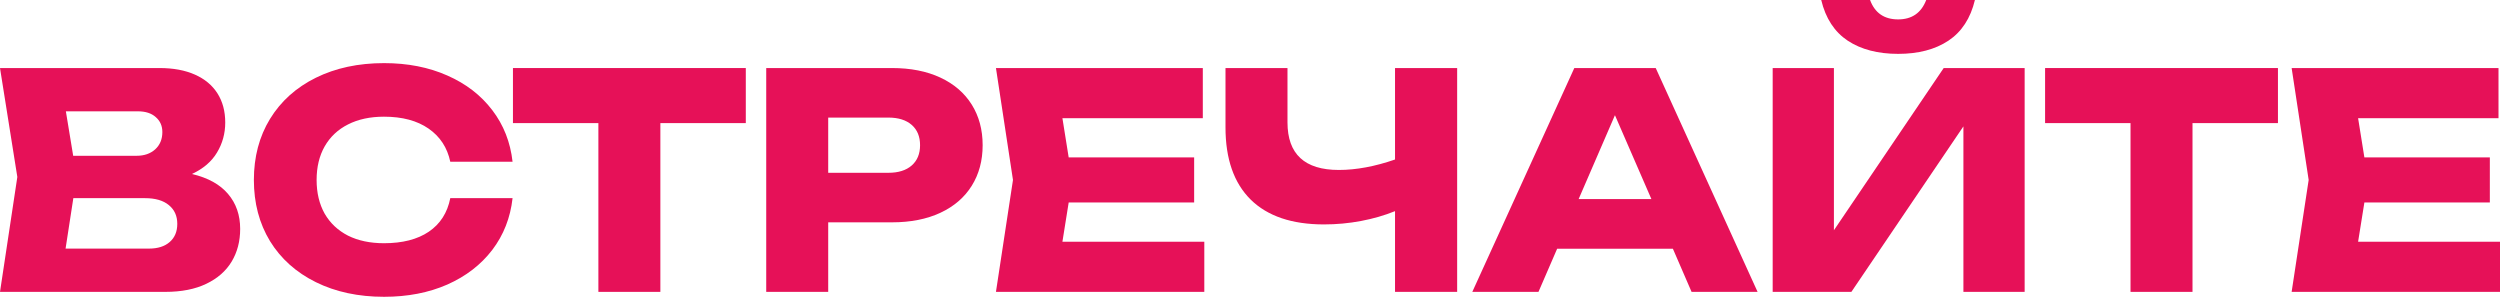
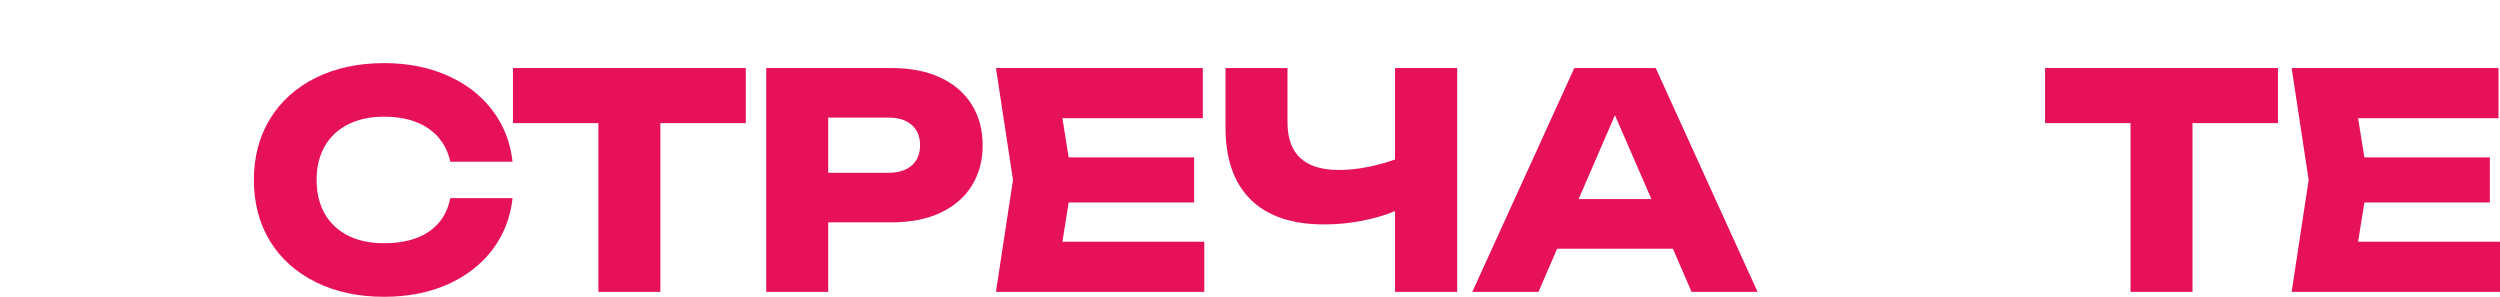
<svg xmlns="http://www.w3.org/2000/svg" width="1154" height="137" viewBox="0 0 1154 137" fill="none">
-   <path d="M88.594 80.313C95.994 82.058 101.555 85.134 105.278 89.543C109.001 93.905 110.863 99.277 110.863 105.66C110.863 111.354 109.553 116.382 106.933 120.745C104.313 125.107 100.406 128.528 95.212 131.008C90.064 133.487 83.767 134.727 76.322 134.727H0L7.998 81.69L0 31.409H73.633C79.975 31.409 85.422 32.419 89.972 34.439C94.523 36.46 97.993 39.353 100.383 43.118C102.773 46.883 103.968 51.361 103.968 56.55C103.968 61.601 102.704 66.216 100.176 70.394C97.694 74.573 93.833 77.879 88.594 80.313ZM74.943 60.958C74.943 58.111 73.931 55.815 71.909 54.07C69.933 52.279 67.175 51.384 63.636 51.384H30.404L33.783 71.909H63.084C66.577 71.909 69.427 70.922 71.633 68.948C73.84 66.927 74.943 64.264 74.943 60.958ZM68.738 114.752C72.828 114.752 76.023 113.742 78.321 111.721C80.665 109.701 81.837 106.9 81.837 103.318C81.837 99.691 80.55 96.821 77.976 94.708C75.402 92.55 71.725 91.471 66.945 91.471H33.852L30.267 114.752H68.738Z" fill="#E61158" />
  <path d="M236.601 91.471C235.59 100.517 232.464 108.484 227.225 115.372C221.985 122.214 215.067 127.541 206.472 131.352C197.877 135.117 188.156 137 177.309 137C165.404 137 154.902 134.75 145.801 130.25C136.701 125.75 129.645 119.436 124.635 111.308C119.671 103.135 117.189 93.721 117.189 83.068C117.189 72.415 119.671 63.024 124.635 54.896C129.645 46.723 136.701 40.386 145.801 35.886C154.902 31.386 165.404 29.136 177.309 29.136C188.156 29.136 197.877 31.041 206.472 34.853C215.067 38.618 221.985 43.945 227.225 50.833C232.464 57.675 235.59 65.619 236.601 74.665H207.851C206.472 68.144 203.14 63.047 197.854 59.374C192.569 55.7 185.697 53.863 177.24 53.863C170.851 53.863 165.313 55.057 160.624 57.445C155.982 59.787 152.397 63.162 149.869 67.57C147.387 71.933 146.146 77.098 146.146 83.068C146.146 89.037 147.387 94.226 149.869 98.635C152.397 102.997 155.982 106.372 160.624 108.76C165.313 111.102 170.851 112.272 177.24 112.272C185.789 112.272 192.683 110.505 197.923 106.969C203.209 103.387 206.518 98.221 207.851 91.471H236.601Z" fill="#E61158" />
  <path d="M236.777 31.409H344.261V56.825H304.825V134.727H276.213V56.825H236.777V31.409Z" fill="#E61158" />
  <path d="M411.741 31.409C420.336 31.409 427.782 32.878 434.079 35.817C440.376 38.756 445.202 42.911 448.558 48.284C451.913 53.657 453.591 59.902 453.591 67.019C453.591 74.137 451.913 80.382 448.558 85.754C445.202 91.127 440.376 95.282 434.079 98.221C427.782 101.16 420.336 102.629 411.741 102.629H382.302V134.727H353.69V31.409H411.741ZM410.087 79.762C414.683 79.762 418.268 78.637 420.842 76.387C423.416 74.137 424.703 71.014 424.703 67.019C424.703 63.024 423.416 59.902 420.842 57.652C418.268 55.401 414.683 54.276 410.087 54.276H382.302V79.762H410.087Z" fill="#E61158" />
  <path d="M493.306 93.469L490.41 111.584H555.907V134.727H459.73L467.59 83.068L459.73 31.409H555.218V54.552H490.41L493.306 72.667H551.219V93.469H493.306Z" fill="#E61158" />
  <path d="M643.942 31.409H672.623V134.727H643.942V97.463C639.07 99.438 633.83 100.953 628.222 102.01C622.615 103.066 616.916 103.594 611.124 103.594C596.37 103.594 585.109 99.782 577.342 92.16C569.574 84.491 565.69 73.379 565.69 58.822V31.409H594.302V56.481C594.302 71.129 602.208 78.453 618.019 78.453C626.016 78.453 634.657 76.846 643.942 73.632V31.409Z" fill="#E61158" />
  <path d="M811.3 134.727H780.827L772.209 114.821H718.777L710.159 134.727H679.616L726.705 31.409H764.28L811.3 134.727ZM745.458 53.175L728.705 91.884H762.281L745.458 53.175Z" fill="#E61158" />
-   <path d="M846.535 106.28L897.209 31.409H934.577V134.727H906.31V58.34L854.601 134.727H818.268V31.409H846.535V106.28ZM863.219 0C865.426 5.97 869.746 8.954 876.181 8.954C882.524 8.954 886.844 5.97 889.143 0H911.618C909.596 8.449 905.505 14.717 899.346 18.804C893.233 22.845 885.512 24.865 876.181 24.865C866.851 24.865 859.106 22.845 852.947 18.804C846.788 14.717 842.697 8.449 840.675 0H863.219Z" fill="#E61158" />
  <path d="M944.012 31.409H1051.5V56.825H1012.06V134.727H983.448V56.825H944.012V31.409Z" fill="#E61158" />
  <path d="M1091.4 93.469L1088.5 111.584H1154V134.727H1057.82L1065.68 83.068L1057.82 31.409H1153.31V54.552H1088.5L1091.4 72.667H1149.31V93.469H1091.4Z" fill="#E61158" />
</svg>